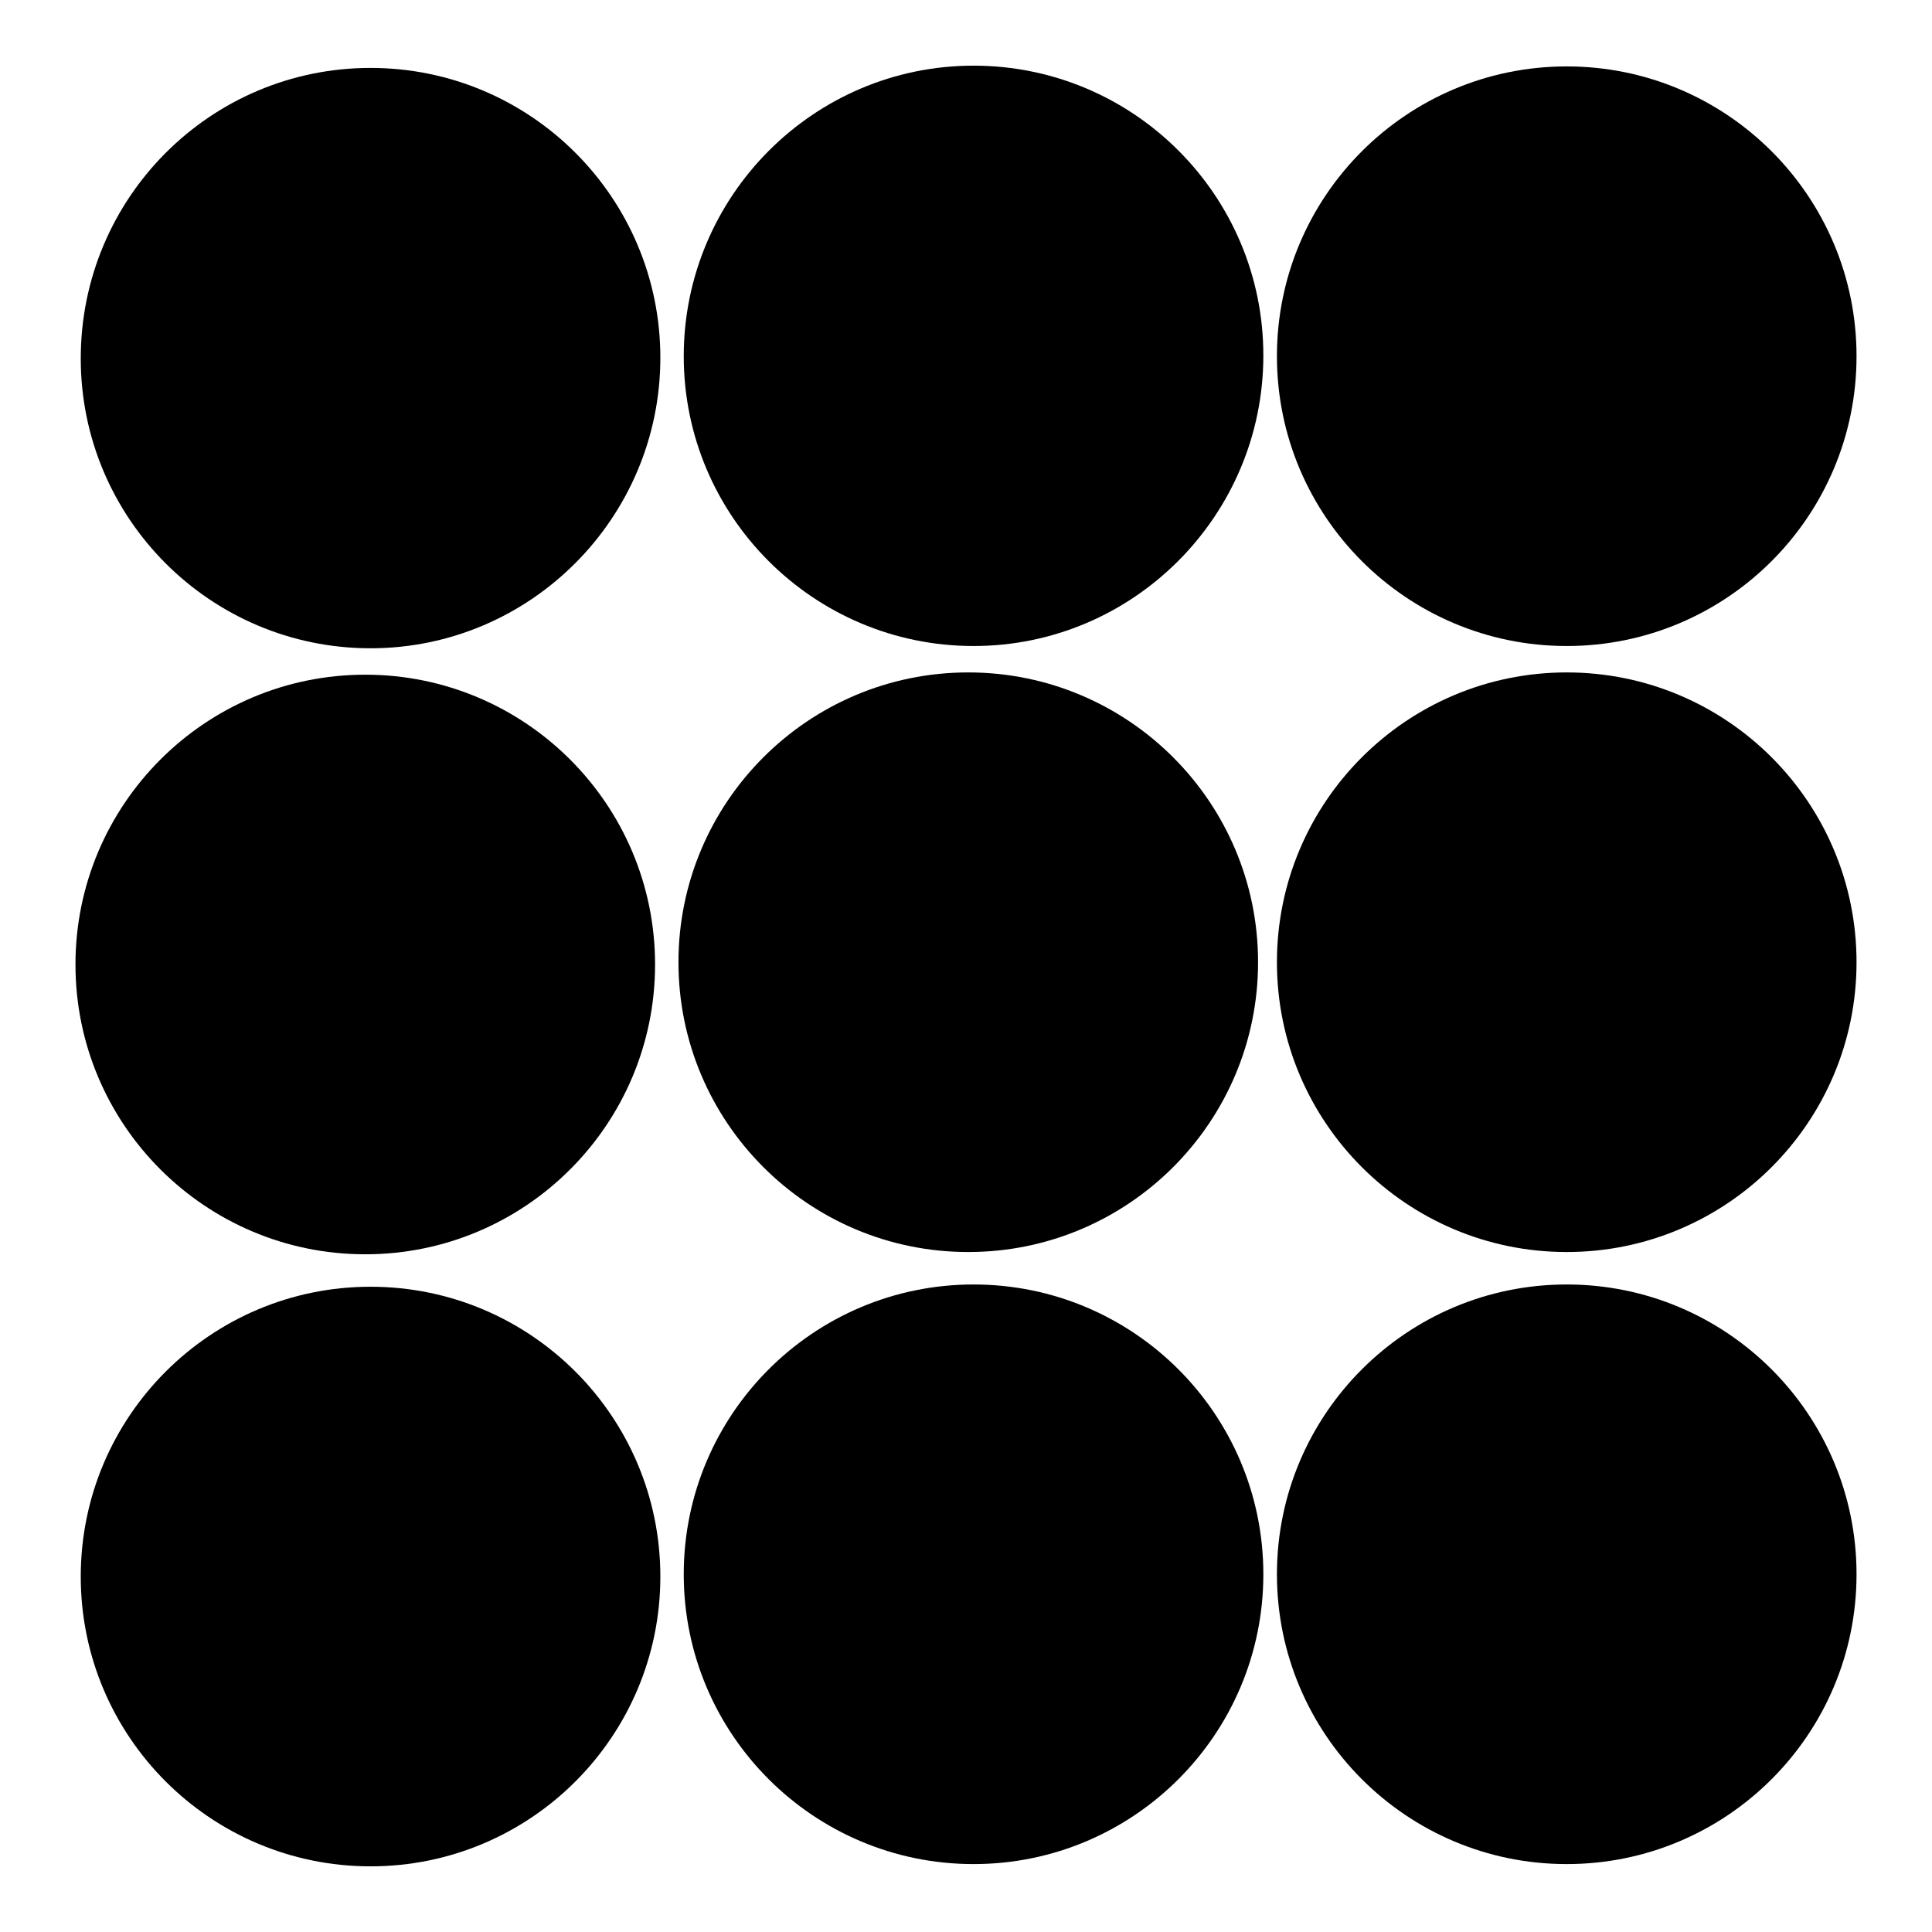
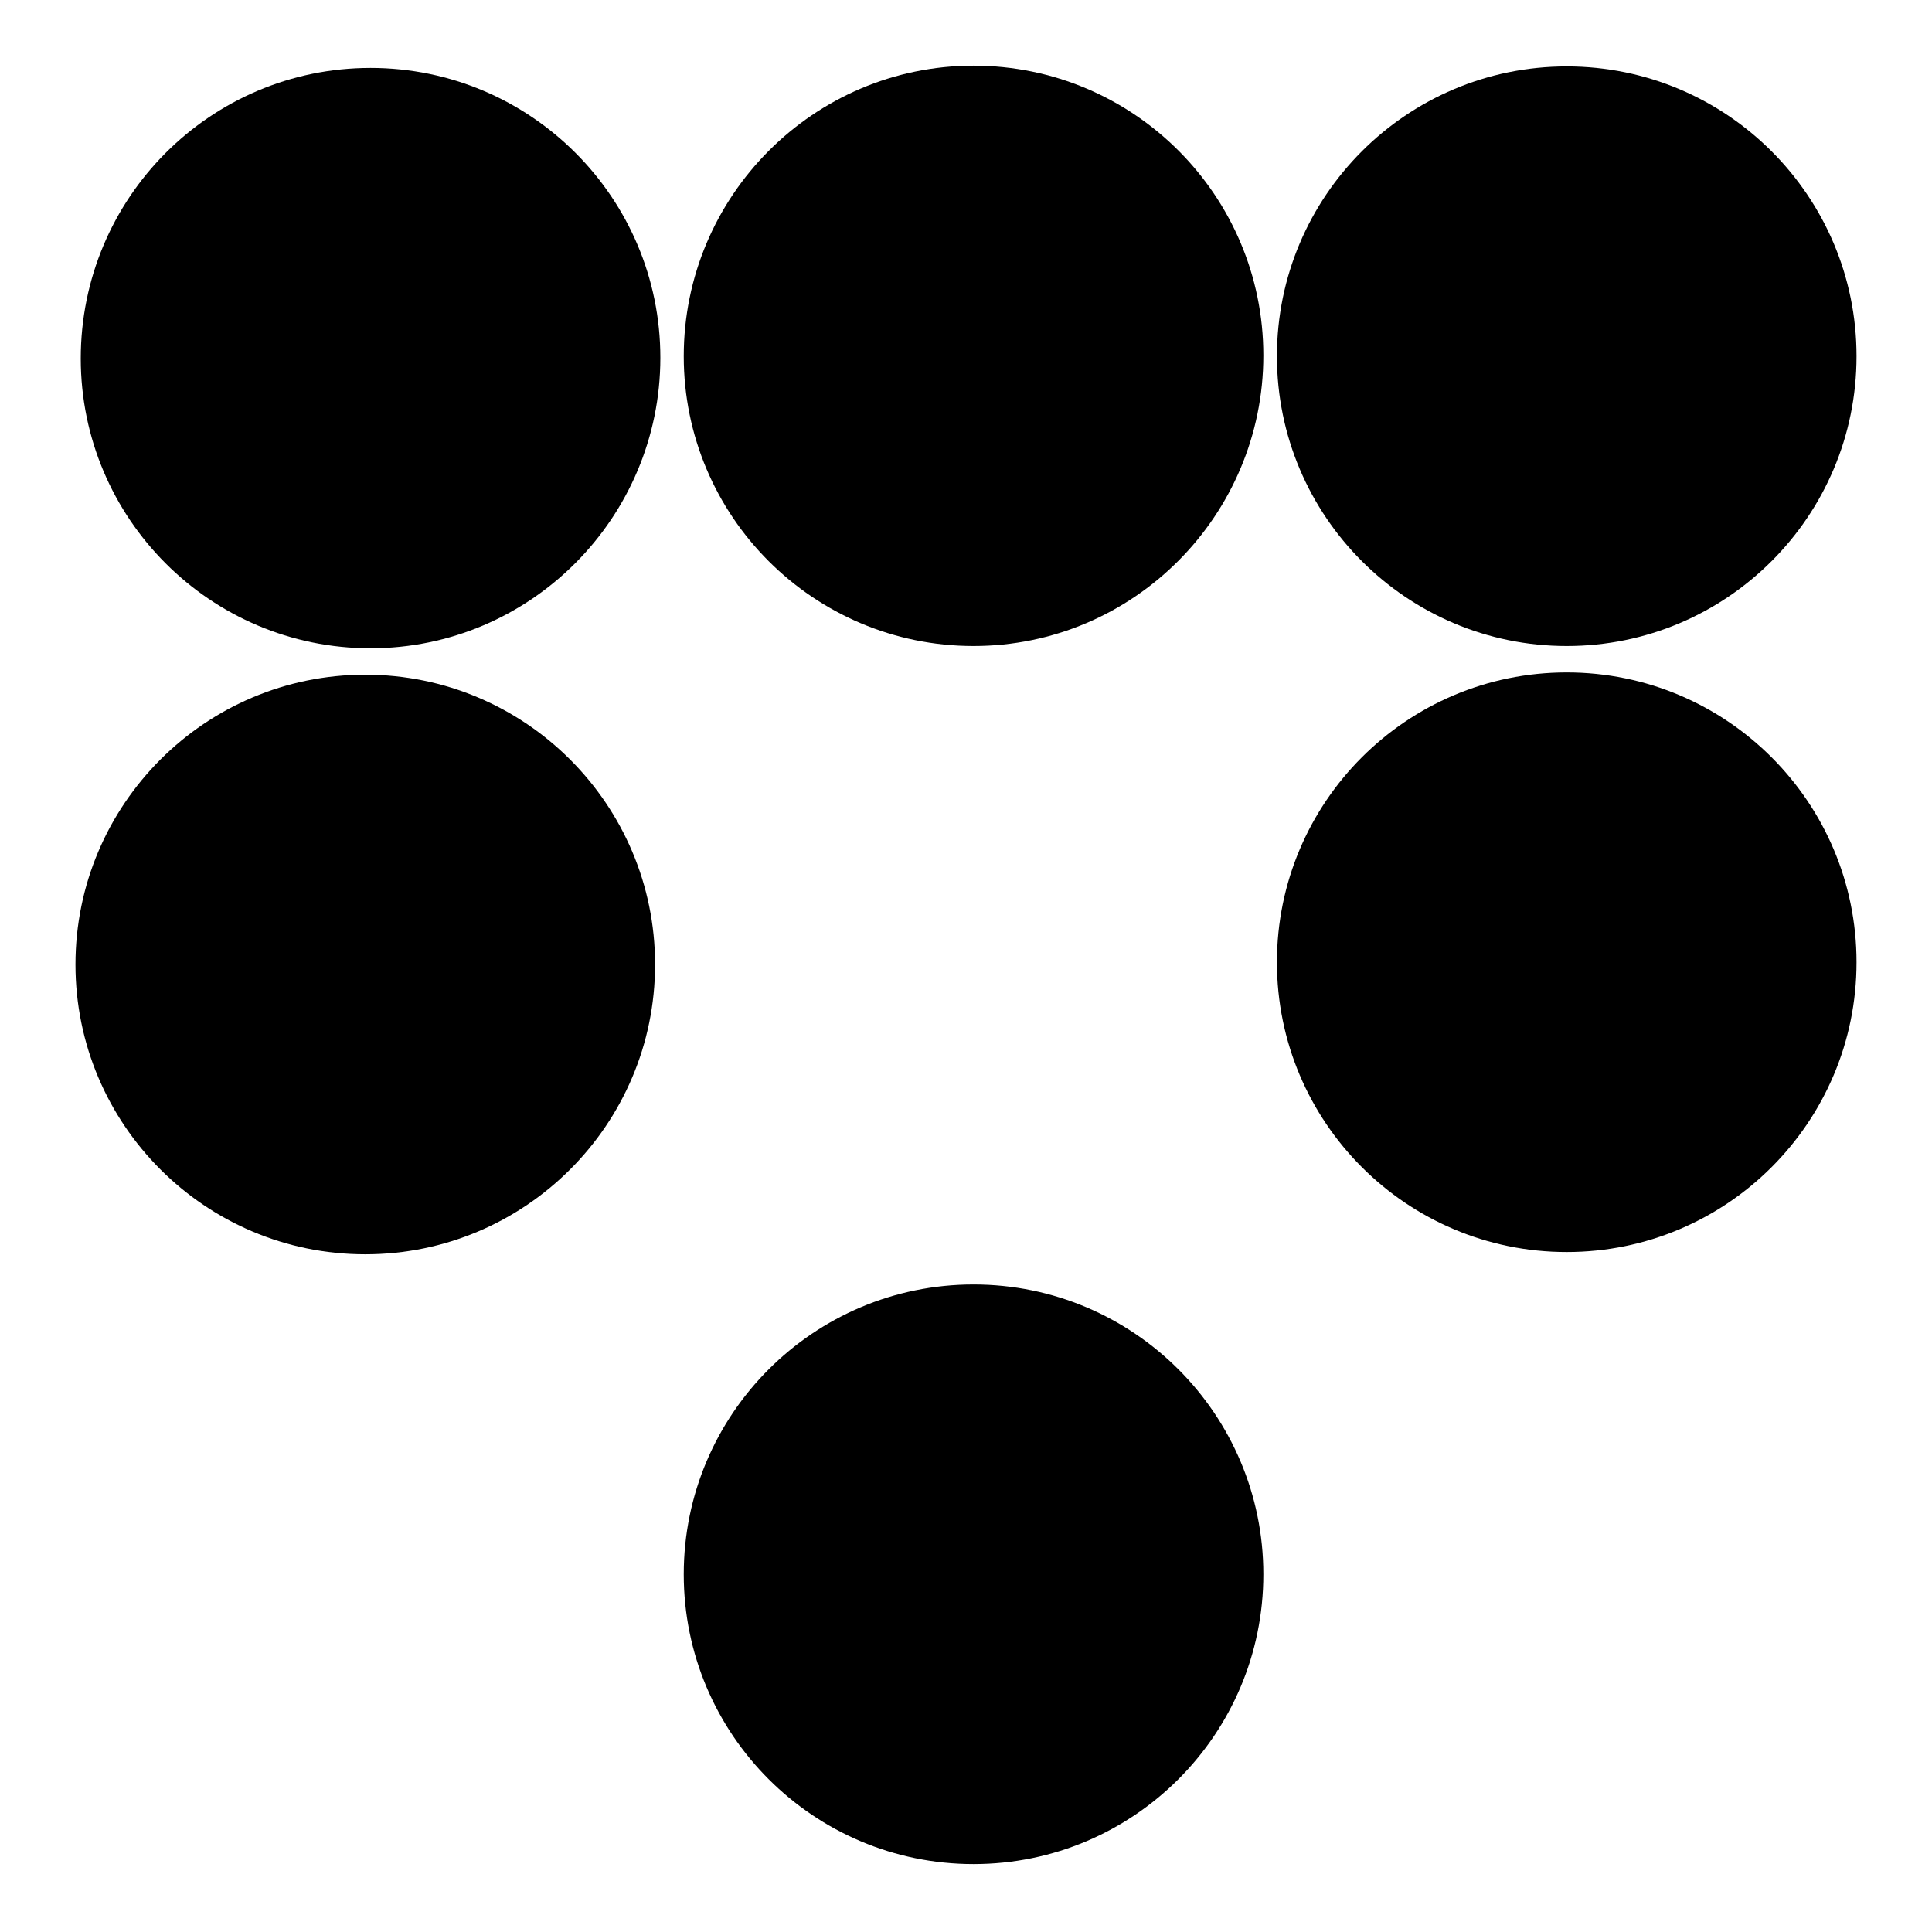
<svg xmlns="http://www.w3.org/2000/svg" version="1.1" x="0px" y="0px" viewBox="0 0 256 256" enable-background="new 0 0 256 256" xml:space="preserve">
  <g>
    <g>
      <g>
        <g>
          <g>
            <path fill="#000000" d="M49.1,85.9c-21.2,0-38.4-17.2-38.4-38.4C10.7,26.2,27.9,9,49.1,9c21.2,0,38.4,17.2,38.4,38.4C87.5,68.6,70.3,85.9,49.1,85.9z" />
          </g>
          <g>
            <path fill="#000000" d="M129,85.6c-21.2,0-38.4-17.2-38.4-38.4S107.8,8.7,129,8.7c21.2,0,38.4,17.2,38.4,38.4C167.4,68.3,150.2,85.6,129,85.6z" />
          </g>
          <g>
            <path fill="#000000" d="M207.6,85.6c-21.2,0-38.4-17.2-38.4-38.4s17.2-38.4,38.4-38.4c21.2,0,38.4,17.2,38.4,38.4S228.8,85.6,207.6,85.6z" />
          </g>
          <g>
            <path fill="#000000" d="M48.4,166.2C27.2,166.2,10,149,10,127.8c0-21.2,17.2-38.4,38.4-38.4c21.2,0,38.4,17.2,38.4,38.4C86.8,149,69.6,166.2,48.4,166.2z" />
          </g>
          <g>
-             <path fill="#000000" d="M128.3,165.9c-21.2,0-38.4-17.2-38.4-38.4c0-21.2,17.2-38.4,38.4-38.4c21.2,0,38.4,17.2,38.4,38.4C166.7,148.7,149.5,165.9,128.3,165.9z" />
-           </g>
+             </g>
          <g>
            <path fill="#000000" d="M207.6,165.9c-21.2,0-38.4-17.2-38.4-38.4c0-21.2,17.2-38.4,38.4-38.4c21.2,0,38.4,17.2,38.4,38.4C246,148.7,228.8,165.9,207.6,165.9z" />
          </g>
          <g>
-             <path fill="#000000" d="M49.1,247.3c-21.2,0-38.4-17.2-38.4-38.4c0-21.2,17.2-38.4,38.4-38.4c21.2,0,38.4,17.2,38.4,38.4C87.5,230.1,70.3,247.3,49.1,247.3z" />
-           </g>
+             </g>
          <g>
            <path fill="#000000" d="M129,247c-21.2,0-38.4-17.2-38.4-38.4s17.2-38.4,38.4-38.4c21.2,0,38.4,17.2,38.4,38.4C167.4,229.8,150.2,247,129,247z" />
          </g>
          <g>
-             <path fill="#000000" d="M207.6,247c-21.2,0-38.4-17.2-38.4-38.4s17.2-38.4,38.4-38.4c21.2,0,38.4,17.2,38.4,38.4C246,229.8,228.8,247,207.6,247z" />
-           </g>
+             </g>
        </g>
      </g>
      <g />
      <g />
      <g />
      <g />
      <g />
      <g />
      <g />
      <g />
      <g />
      <g />
      <g />
      <g />
      <g />
      <g />
      <g />
    </g>
  </g>
</svg>